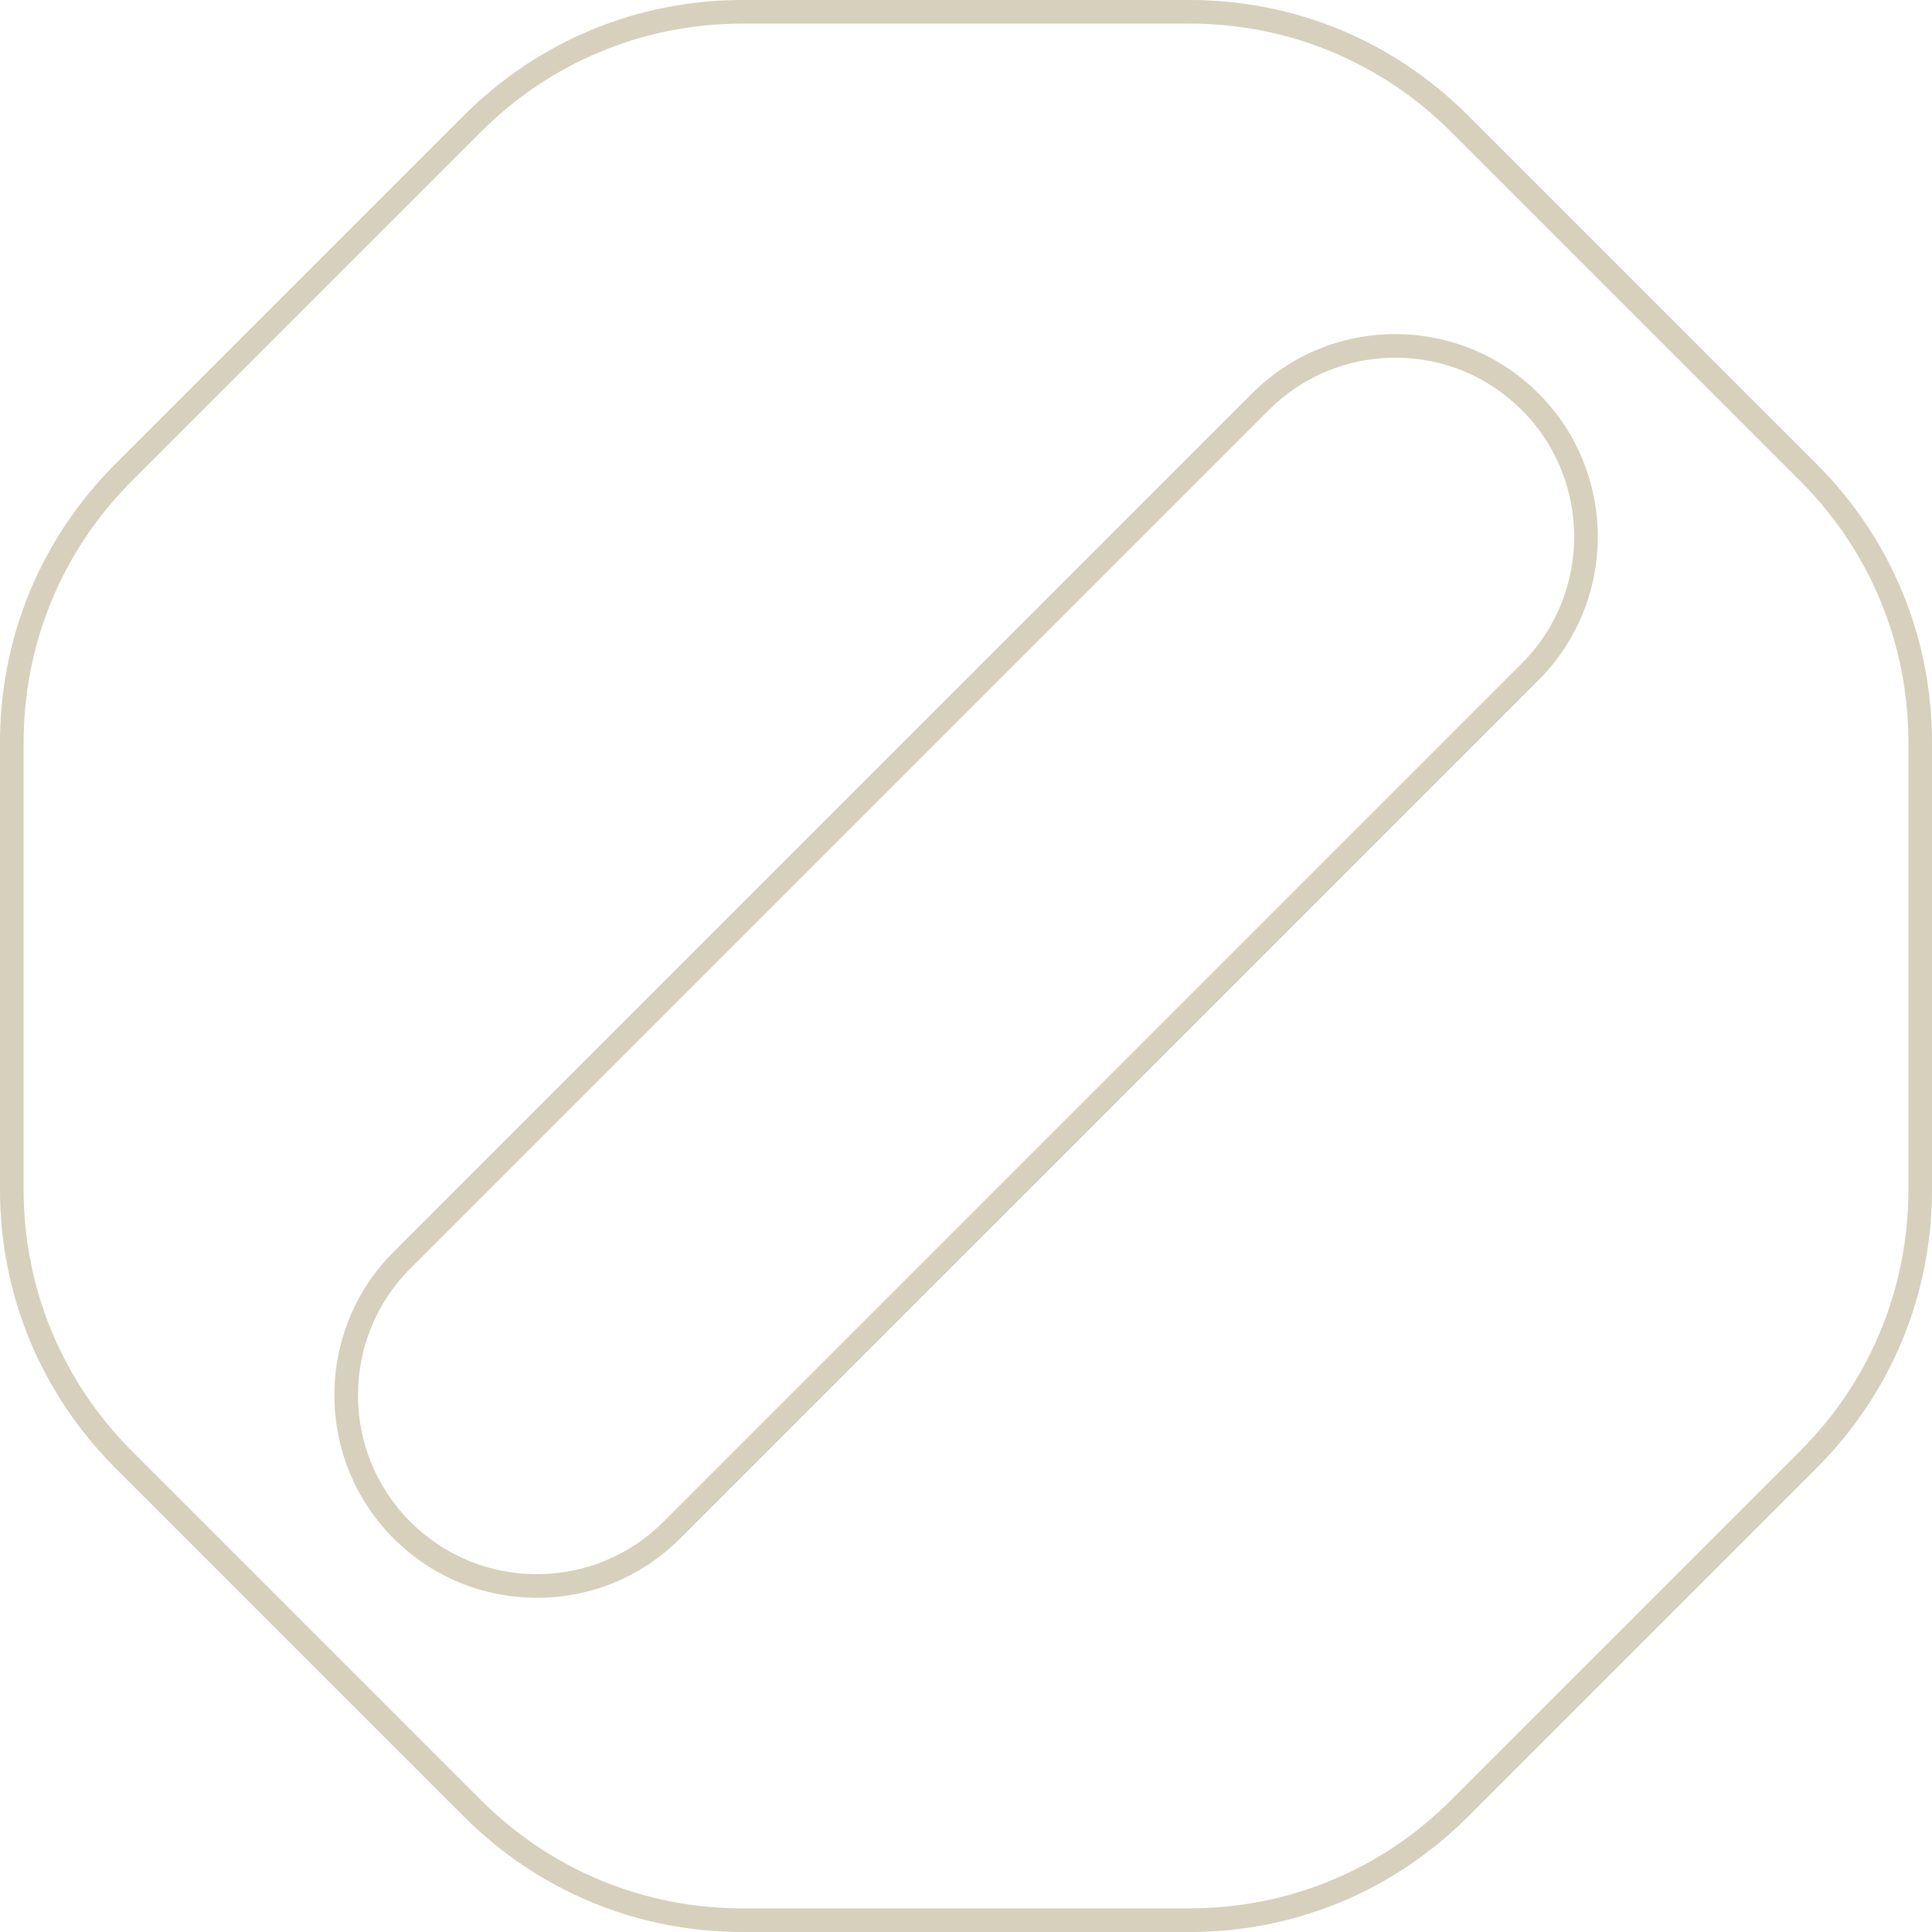
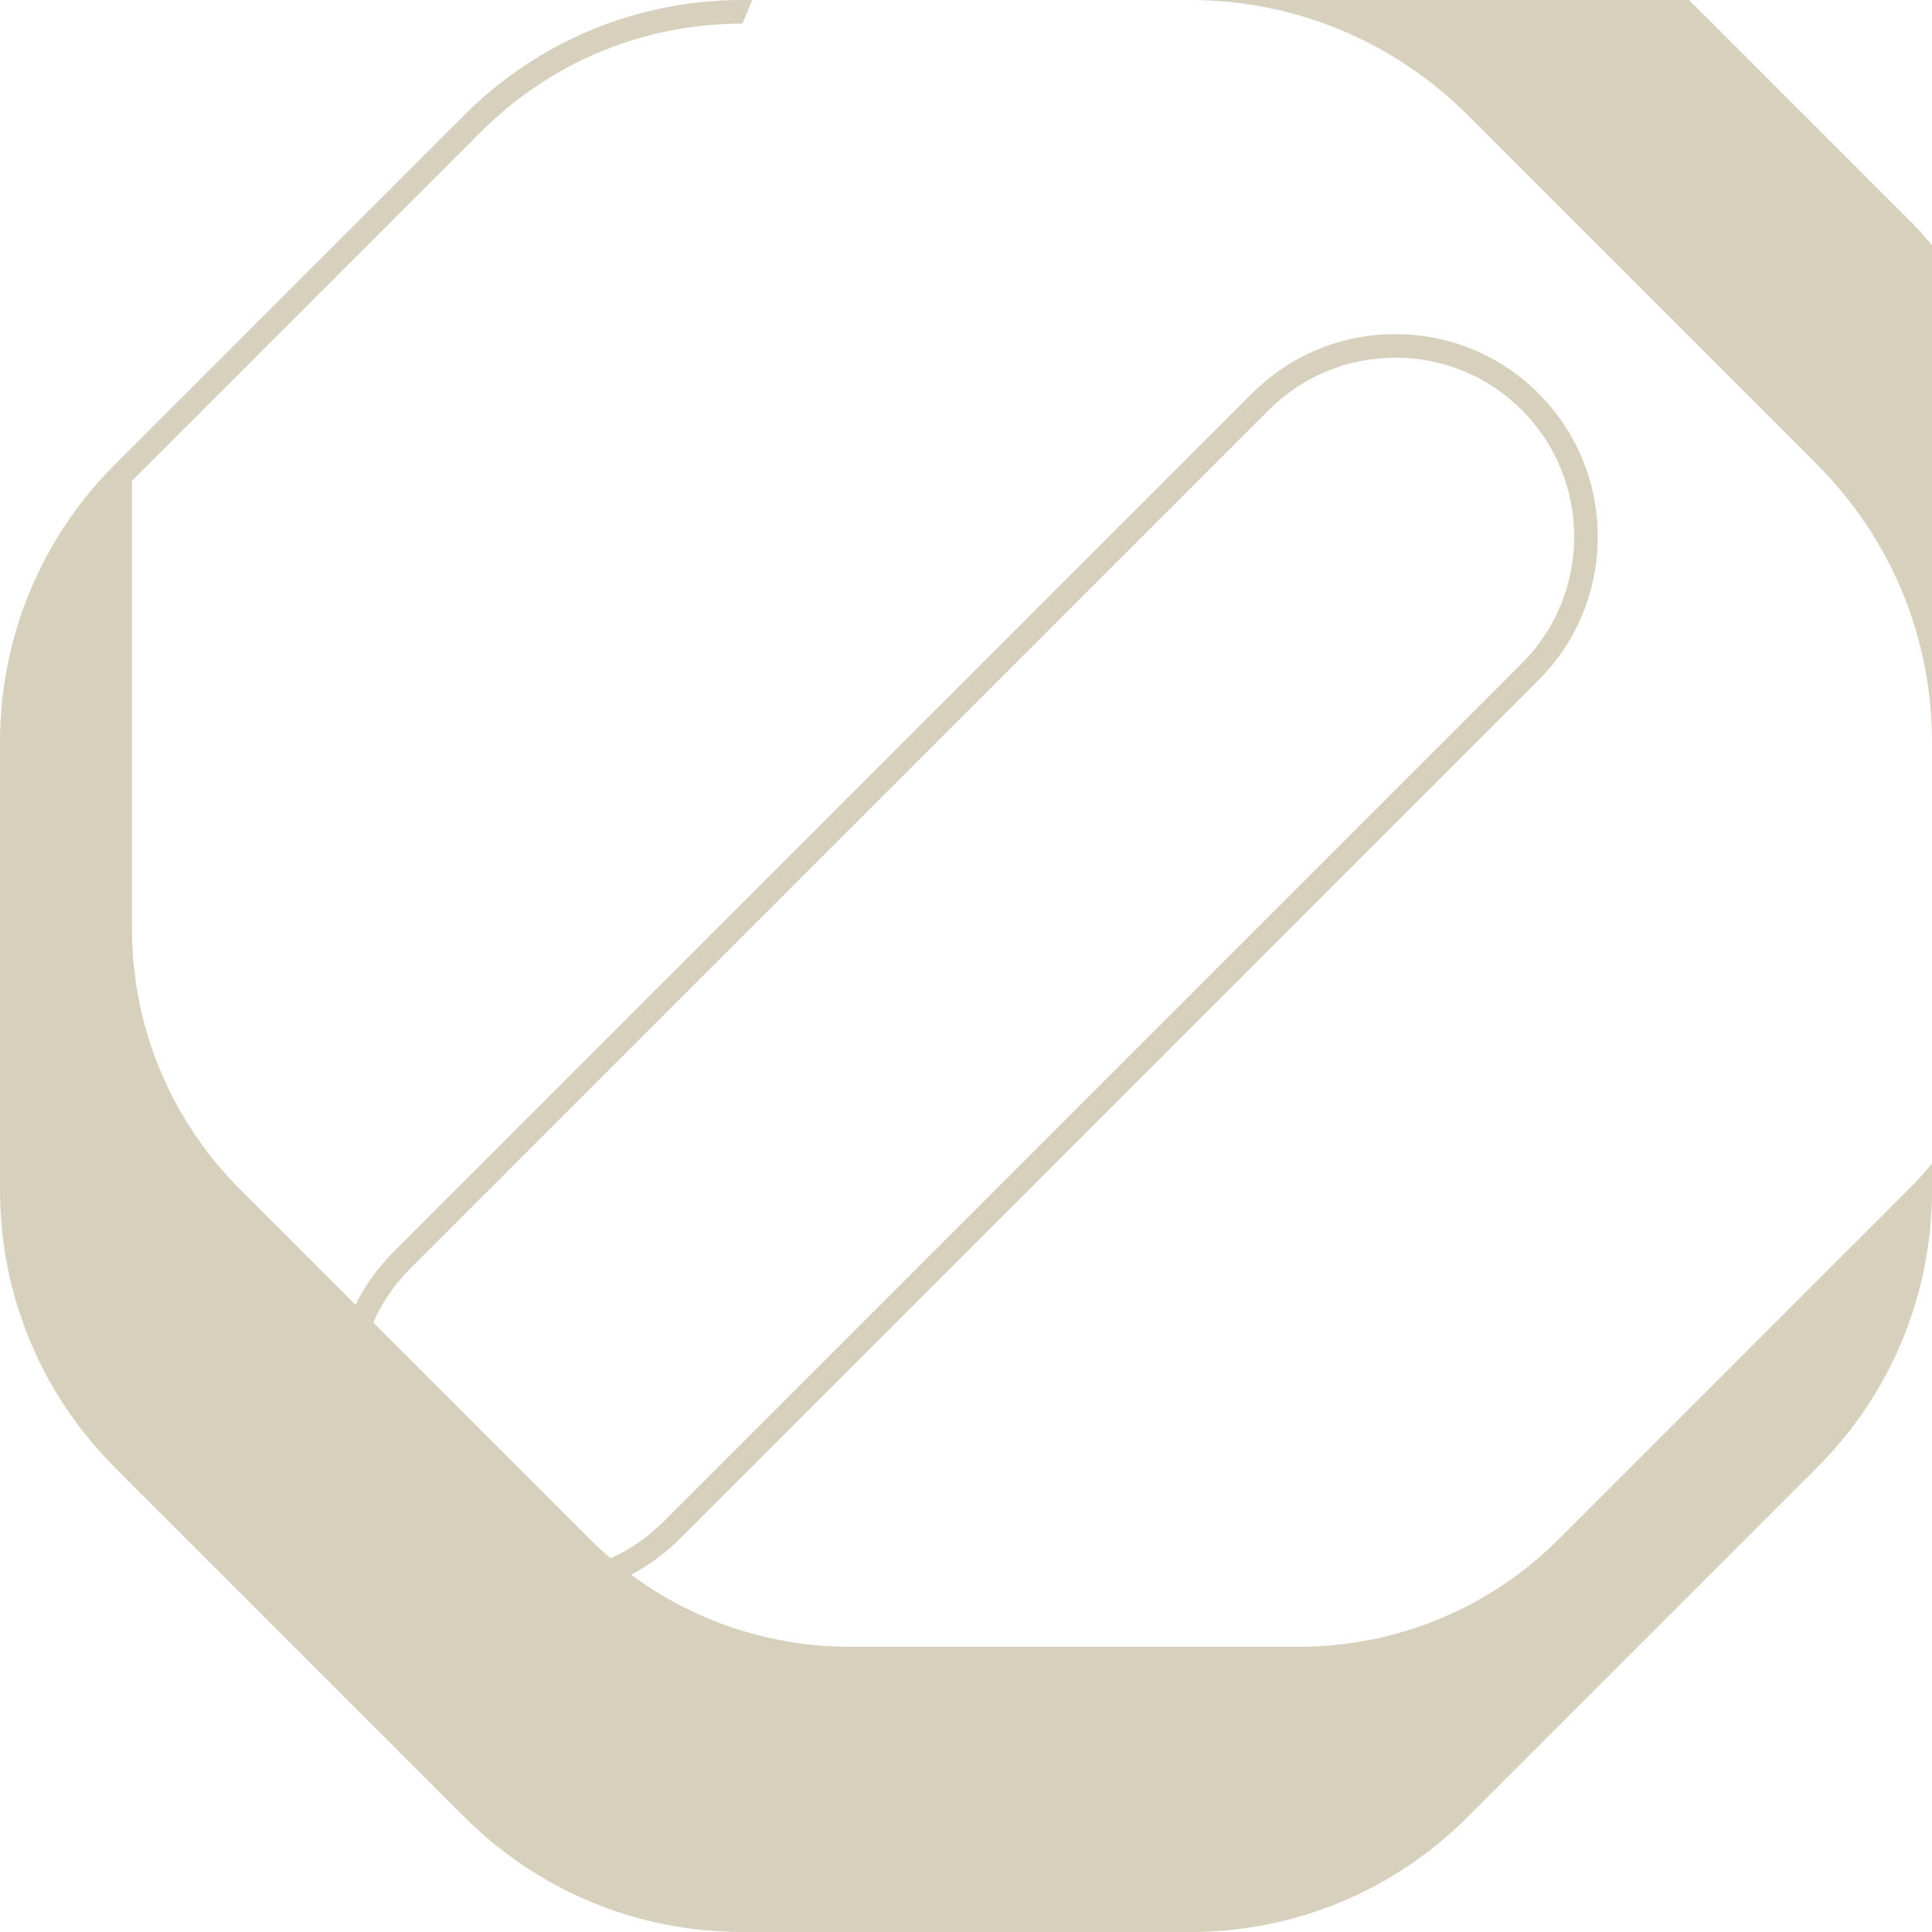
<svg xmlns="http://www.w3.org/2000/svg" id="Livello_1" viewBox="0 0 559.15 559.15">
  <defs>
    <style>.cls-1{fill:#d6d0bc;}</style>
  </defs>
-   <path class="cls-1" d="m344.28,559.15h-129.42c-30.42,0-59.02-11.85-80.53-33.35l-100.99-100.99C11.85,403.3,0,374.7,0,344.28v-129.42c0-30.42,11.85-59.02,33.35-80.53l100.99-100.99C155.85,11.85,184.45,0,214.87,0h129.42c30.42,0,59.02,11.85,80.52,33.36l100.99,100.99c21.51,21.51,33.35,50.11,33.35,80.53v129.42c0,30.42-11.85,59.02-33.35,80.52l-100.99,100.99c-21.51,21.51-50.11,33.35-80.52,33.35ZM214.87,6.83c-28.59,0-55.48,11.13-75.69,31.35l-100.99,100.99c-20.22,20.22-31.35,47.1-31.35,75.69v129.42c0,28.59,11.13,55.47,31.35,75.69l100.99,100.99c20.22,20.22,47.1,31.35,75.69,31.35h129.42c28.59,0,55.48-11.13,75.69-31.35l100.99-100.99c20.22-20.22,31.35-47.1,31.35-75.69v-129.42c0-28.59-11.13-55.48-31.35-75.69l-100.99-100.99c-20.22-20.22-47.1-31.35-75.69-31.35h-129.42Zm-59.49,455.59h-.11c-15.67-.03-30.38-6.16-41.44-17.25-22.74-22.82-22.74-59.96,0-82.78l248.55-248.55c11.08-11.05,25.79-17.14,41.43-17.14h.06c15.66.02,30.39,6.13,41.45,17.22,22.8,22.84,22.8,60.01,0,82.86l-248.55,248.55c-11.07,11.03-25.77,17.1-41.39,17.1ZM403.81,103.53c-13.82,0-26.82,5.38-36.6,15.14l-248.54,248.54c-20.09,20.16-20.09,52.97,0,73.13,9.77,9.8,22.77,15.22,36.61,15.25h.1c13.8,0,26.79-5.36,36.57-15.11l248.54-248.54c20.14-20.18,20.14-53.02,0-73.21-9.78-9.8-22.78-15.2-36.62-15.21h-.05Z" />
+   <path class="cls-1" d="m344.28,559.15h-129.42c-30.42,0-59.02-11.85-80.53-33.35l-100.99-100.99C11.85,403.3,0,374.7,0,344.28v-129.42c0-30.42,11.85-59.02,33.35-80.53l100.99-100.99C155.85,11.85,184.45,0,214.87,0h129.42c30.42,0,59.02,11.85,80.52,33.36l100.99,100.99c21.51,21.51,33.35,50.11,33.35,80.53v129.42c0,30.42-11.85,59.02-33.35,80.52l-100.99,100.99c-21.51,21.51-50.11,33.35-80.52,33.35ZM214.87,6.83c-28.59,0-55.48,11.13-75.69,31.35l-100.99,100.99v129.42c0,28.59,11.13,55.47,31.35,75.69l100.99,100.99c20.22,20.22,47.1,31.35,75.69,31.35h129.42c28.59,0,55.48-11.13,75.69-31.35l100.99-100.99c20.22-20.22,31.35-47.1,31.35-75.69v-129.42c0-28.59-11.13-55.48-31.35-75.69l-100.99-100.99c-20.22-20.22-47.1-31.35-75.69-31.35h-129.42Zm-59.49,455.59h-.11c-15.67-.03-30.38-6.16-41.44-17.25-22.74-22.82-22.74-59.96,0-82.78l248.55-248.55c11.08-11.05,25.79-17.14,41.43-17.14h.06c15.66.02,30.39,6.13,41.45,17.22,22.8,22.84,22.8,60.01,0,82.86l-248.55,248.55c-11.07,11.03-25.77,17.1-41.39,17.1ZM403.81,103.53c-13.82,0-26.82,5.38-36.6,15.14l-248.54,248.54c-20.09,20.16-20.09,52.97,0,73.13,9.77,9.8,22.77,15.22,36.61,15.25h.1c13.8,0,26.79-5.36,36.57-15.11l248.54-248.54c20.14-20.18,20.14-53.02,0-73.21-9.78-9.8-22.78-15.2-36.62-15.21h-.05Z" />
</svg>